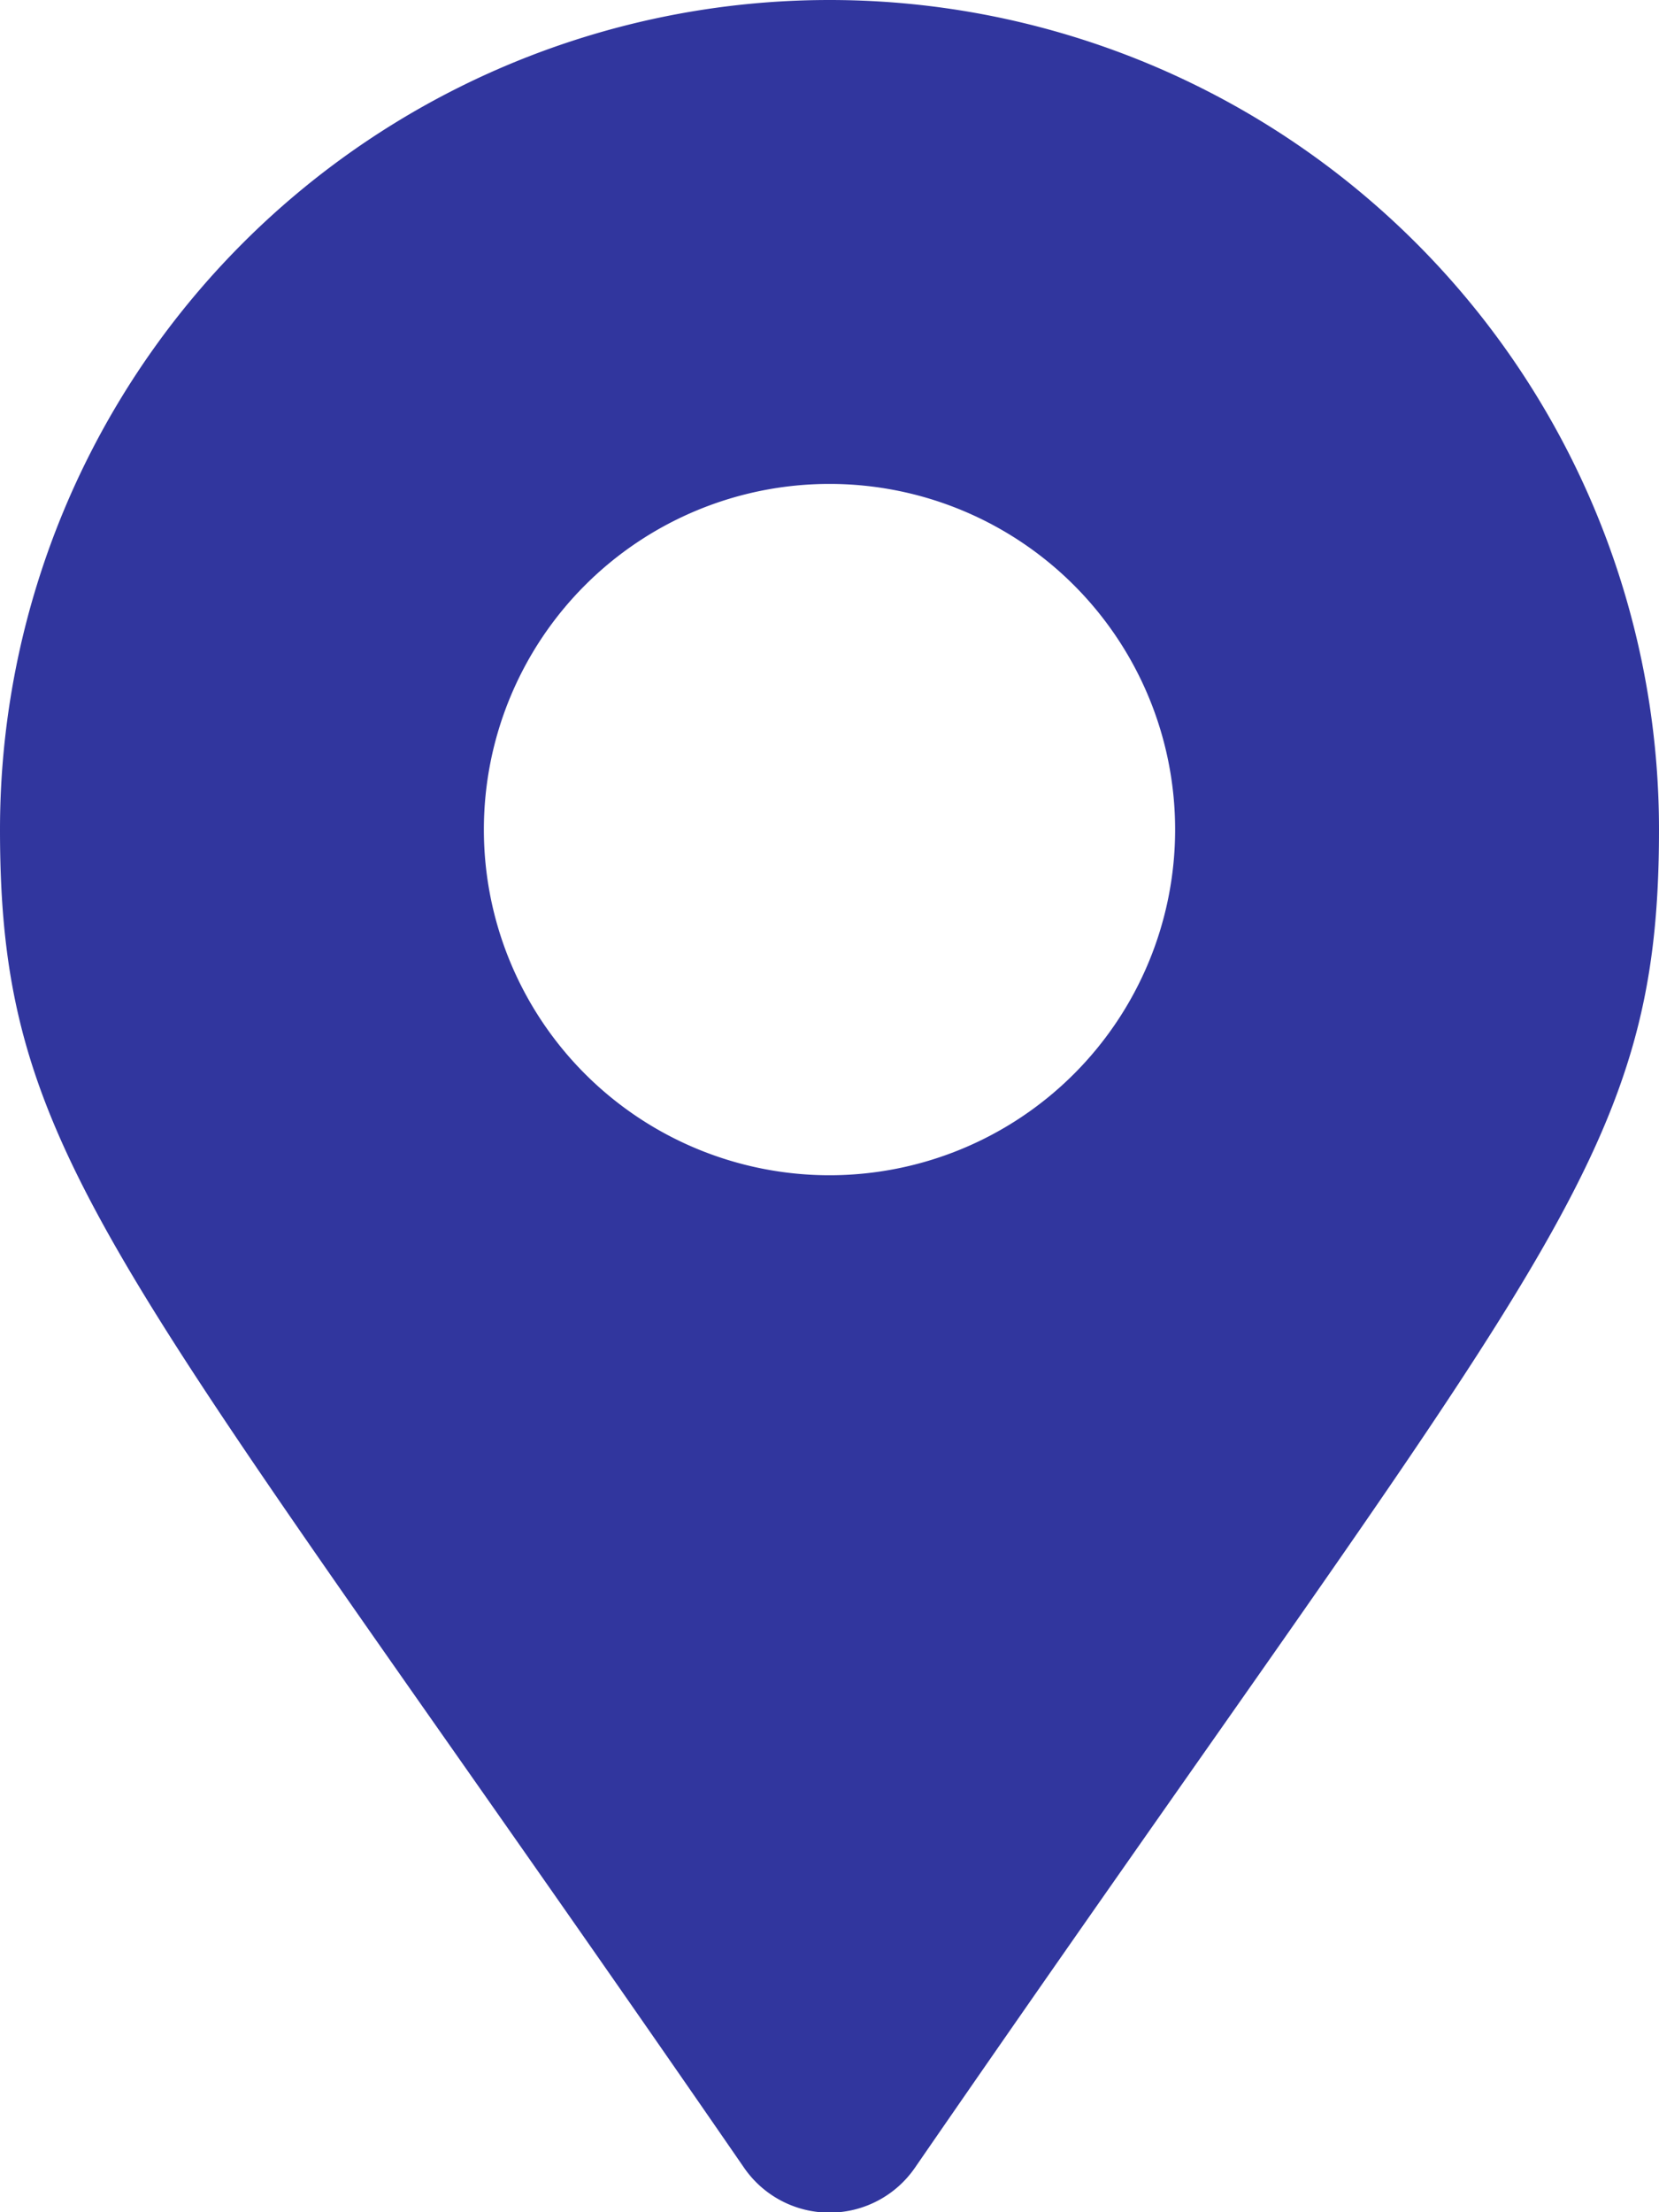
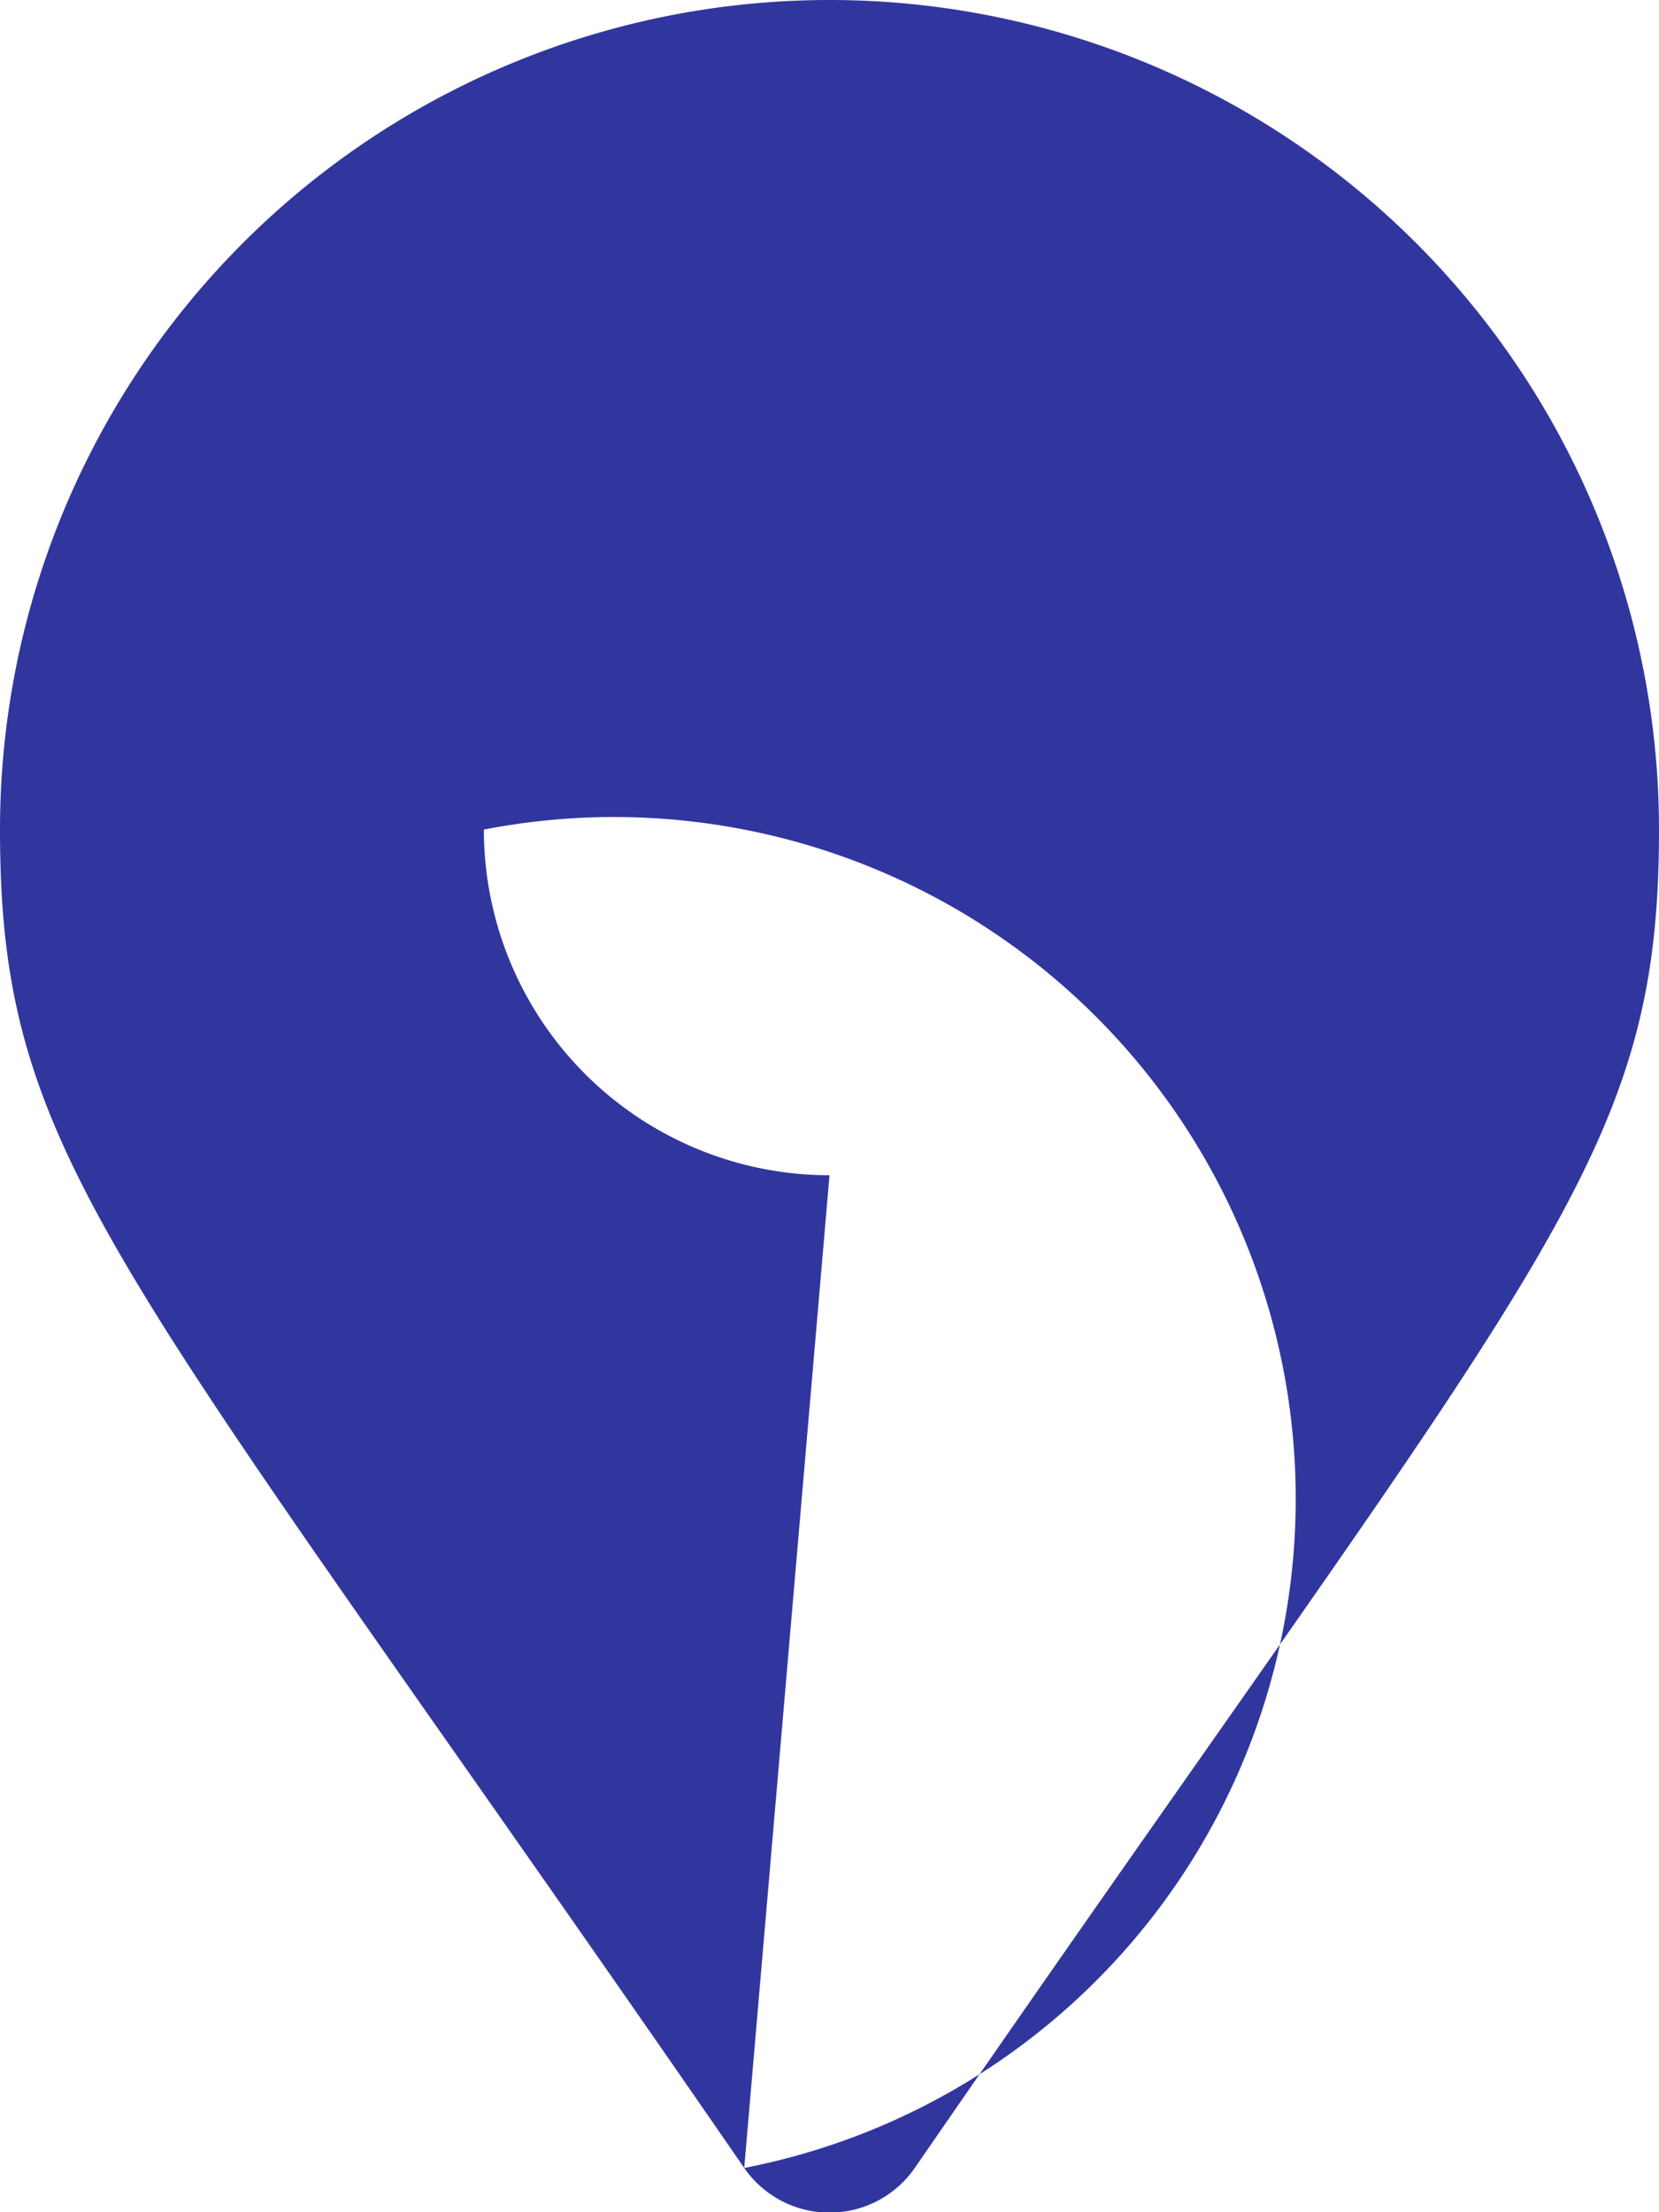
<svg xmlns="http://www.w3.org/2000/svg" width="15" height="20" viewBox="0 0 15 20">
-   <path id="Icon_awesome-map-marker-alt" data-name="Icon awesome-map-marker-alt" d="M6.729,19.6C1.054,11.368,0,10.524,0,7.5a7.5,7.5,0,1,1,15,0c0,3.024-1.054,3.868-6.729,12.1A.938.938,0,0,1,6.729,19.6ZM7.5,10.625A3.125,3.125,0,1,0,4.375,7.5,3.125,3.125,0,0,0,7.5,10.625Z" fill="#31369e" />
+   <path id="Icon_awesome-map-marker-alt" data-name="Icon awesome-map-marker-alt" d="M6.729,19.6C1.054,11.368,0,10.524,0,7.5a7.5,7.5,0,1,1,15,0c0,3.024-1.054,3.868-6.729,12.1A.938.938,0,0,1,6.729,19.6ZA3.125,3.125,0,1,0,4.375,7.5,3.125,3.125,0,0,0,7.5,10.625Z" fill="#31369e" />
</svg>